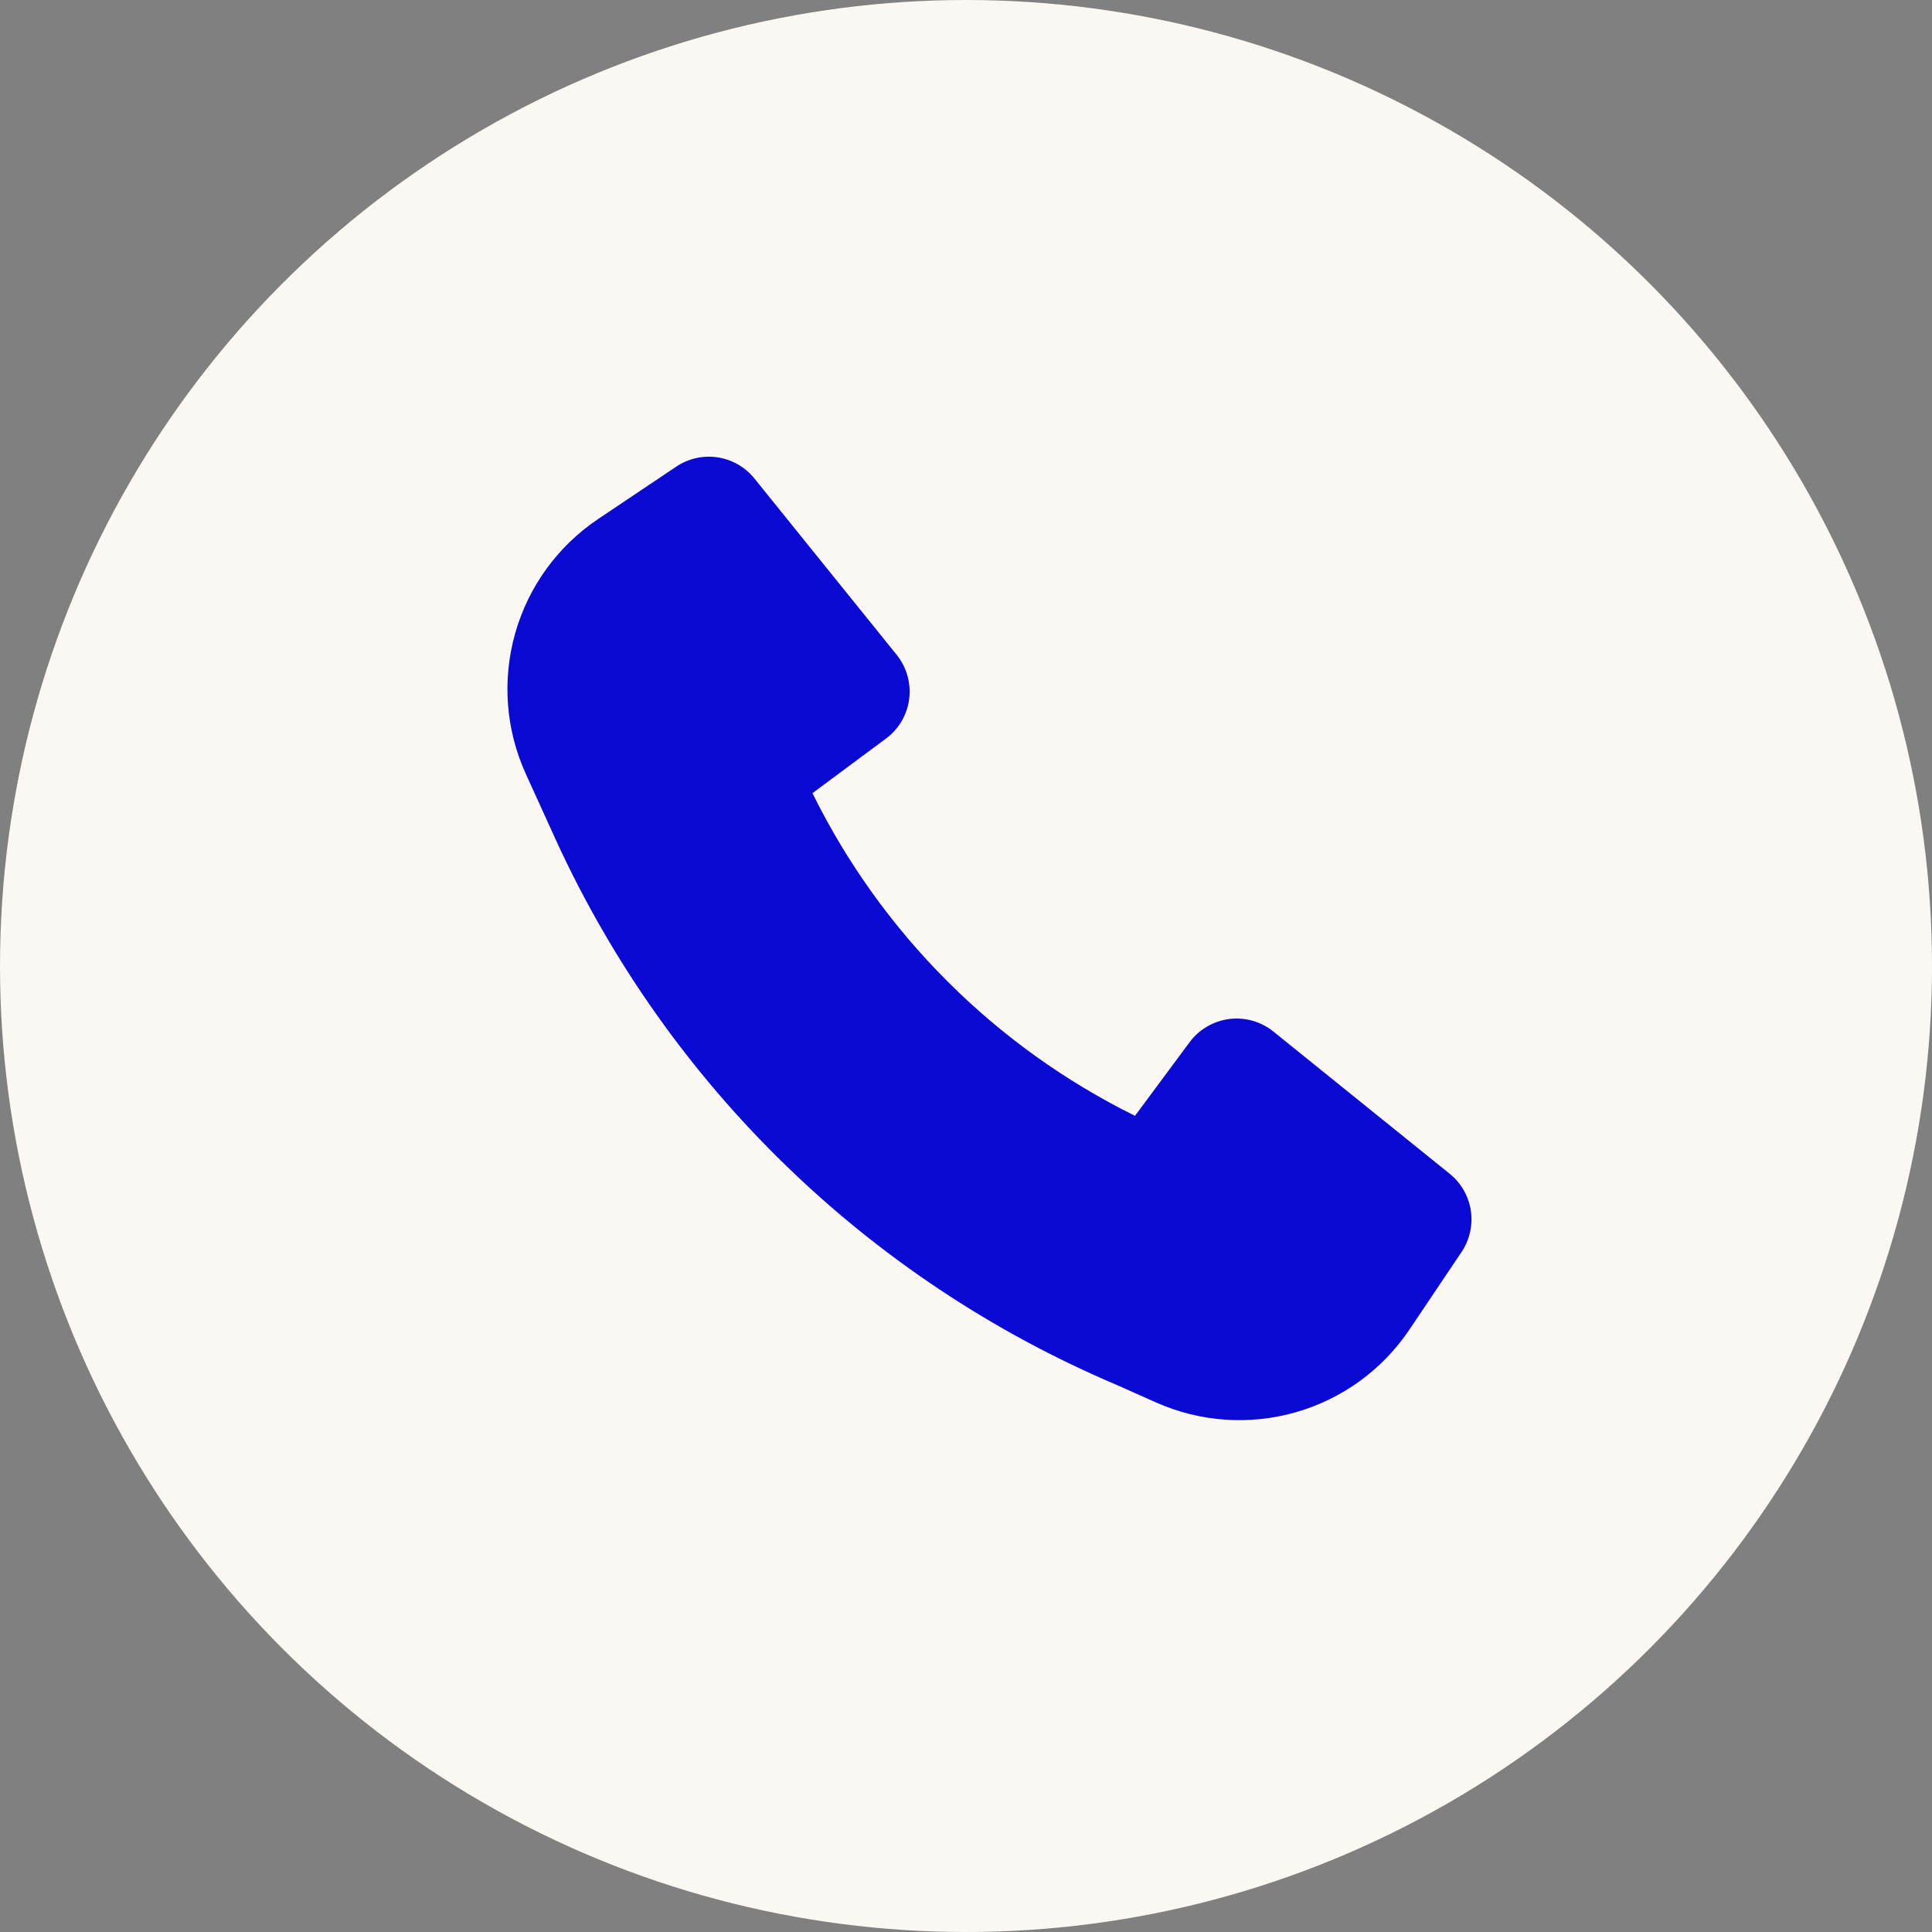
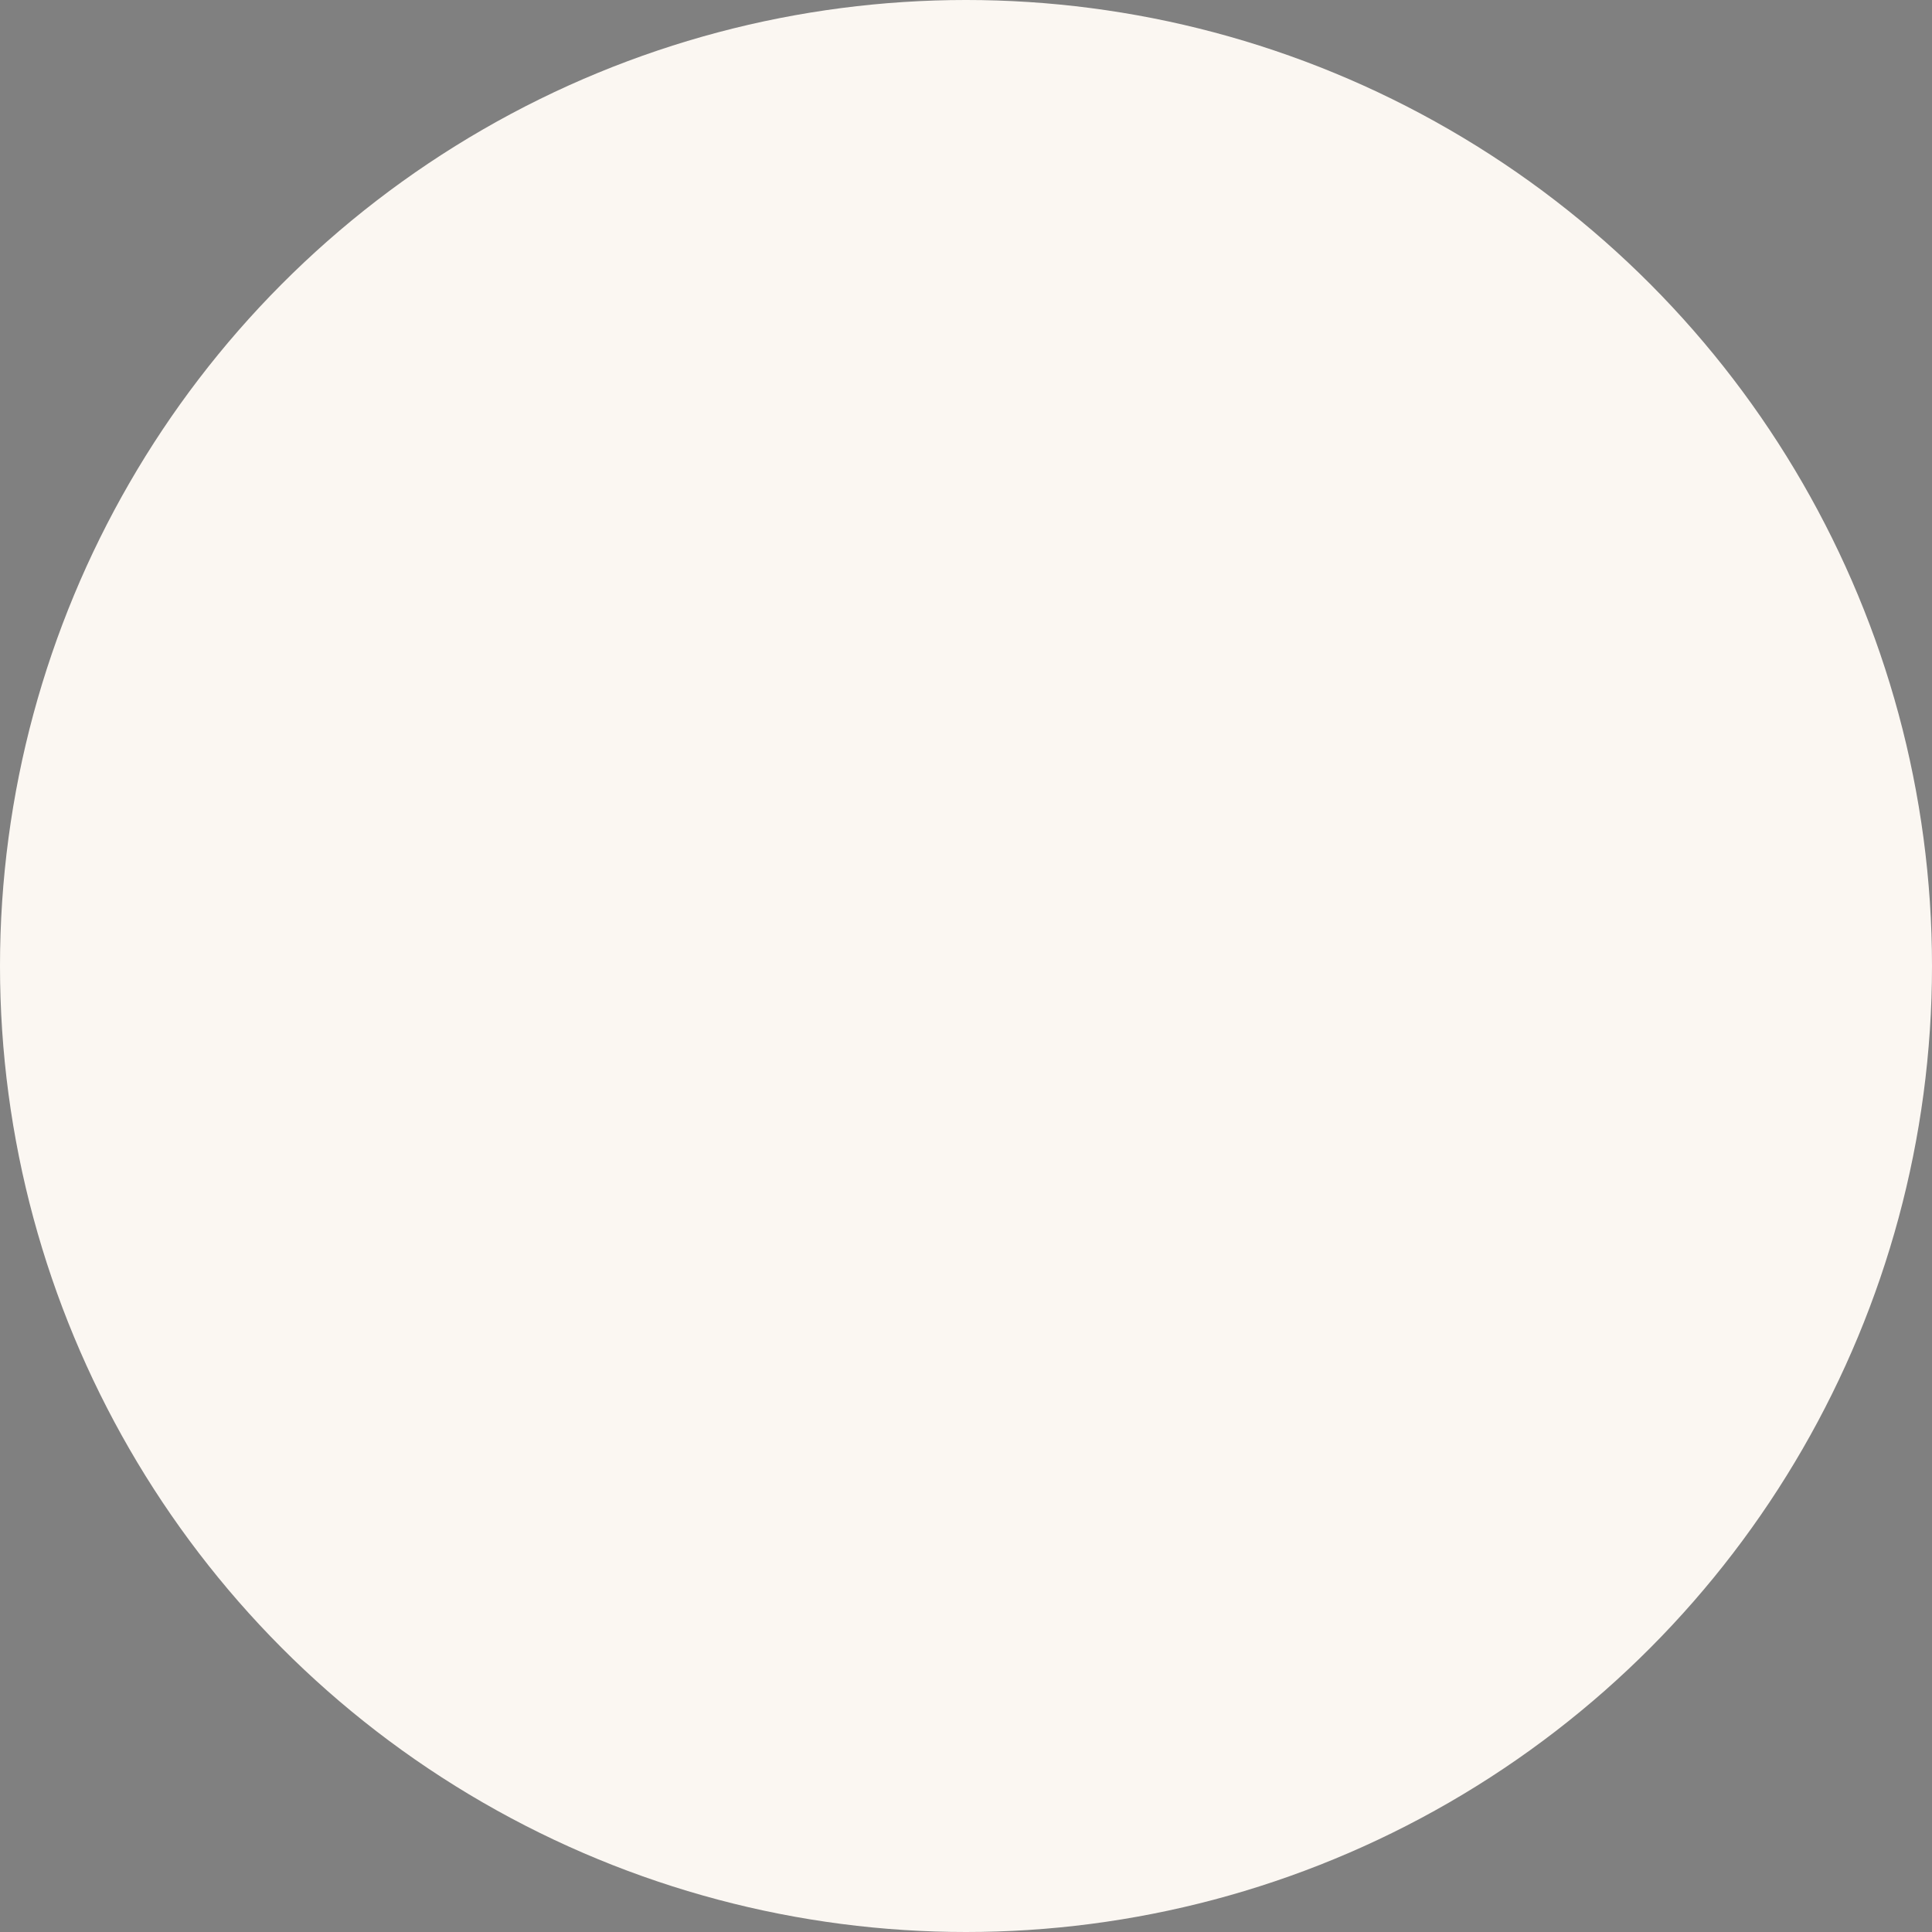
<svg xmlns="http://www.w3.org/2000/svg" width="44" height="44" viewBox="0 0 44 44" fill="none">
  <rect x="0" y="0" width="44" height="44" fill="#808080" stroke="none" />
  <circle cx="22" cy="22" r="22" fill="#FBF7F2" />
-   <path d="M12.667 19.146C15.227 24.721 19.775 29.139 25.421 31.536L26.328 31.94C27.332 32.387 28.462 32.465 29.518 32.161C30.574 31.857 31.489 31.19 32.101 30.277L33.287 28.512C33.472 28.235 33.547 27.899 33.497 27.569C33.447 27.24 33.275 26.941 33.016 26.732L29 23.492C28.86 23.379 28.699 23.296 28.526 23.247C28.353 23.198 28.172 23.184 27.994 23.207C27.816 23.23 27.644 23.289 27.489 23.38C27.334 23.47 27.199 23.591 27.092 23.736L25.849 25.412C22.66 23.836 20.078 21.254 18.503 18.064L20.177 16.821C20.322 16.714 20.443 16.579 20.534 16.424C20.625 16.269 20.683 16.097 20.706 15.919C20.729 15.741 20.715 15.56 20.666 15.387C20.617 15.214 20.534 15.053 20.421 14.913L17.181 10.897C16.972 10.638 16.673 10.466 16.344 10.416C16.015 10.366 15.678 10.441 15.401 10.627L13.624 11.819C12.706 12.434 12.036 13.356 11.734 14.419C11.432 15.483 11.517 16.619 11.975 17.625L12.667 19.146Z" fill="#0A0AD4" />
</svg>